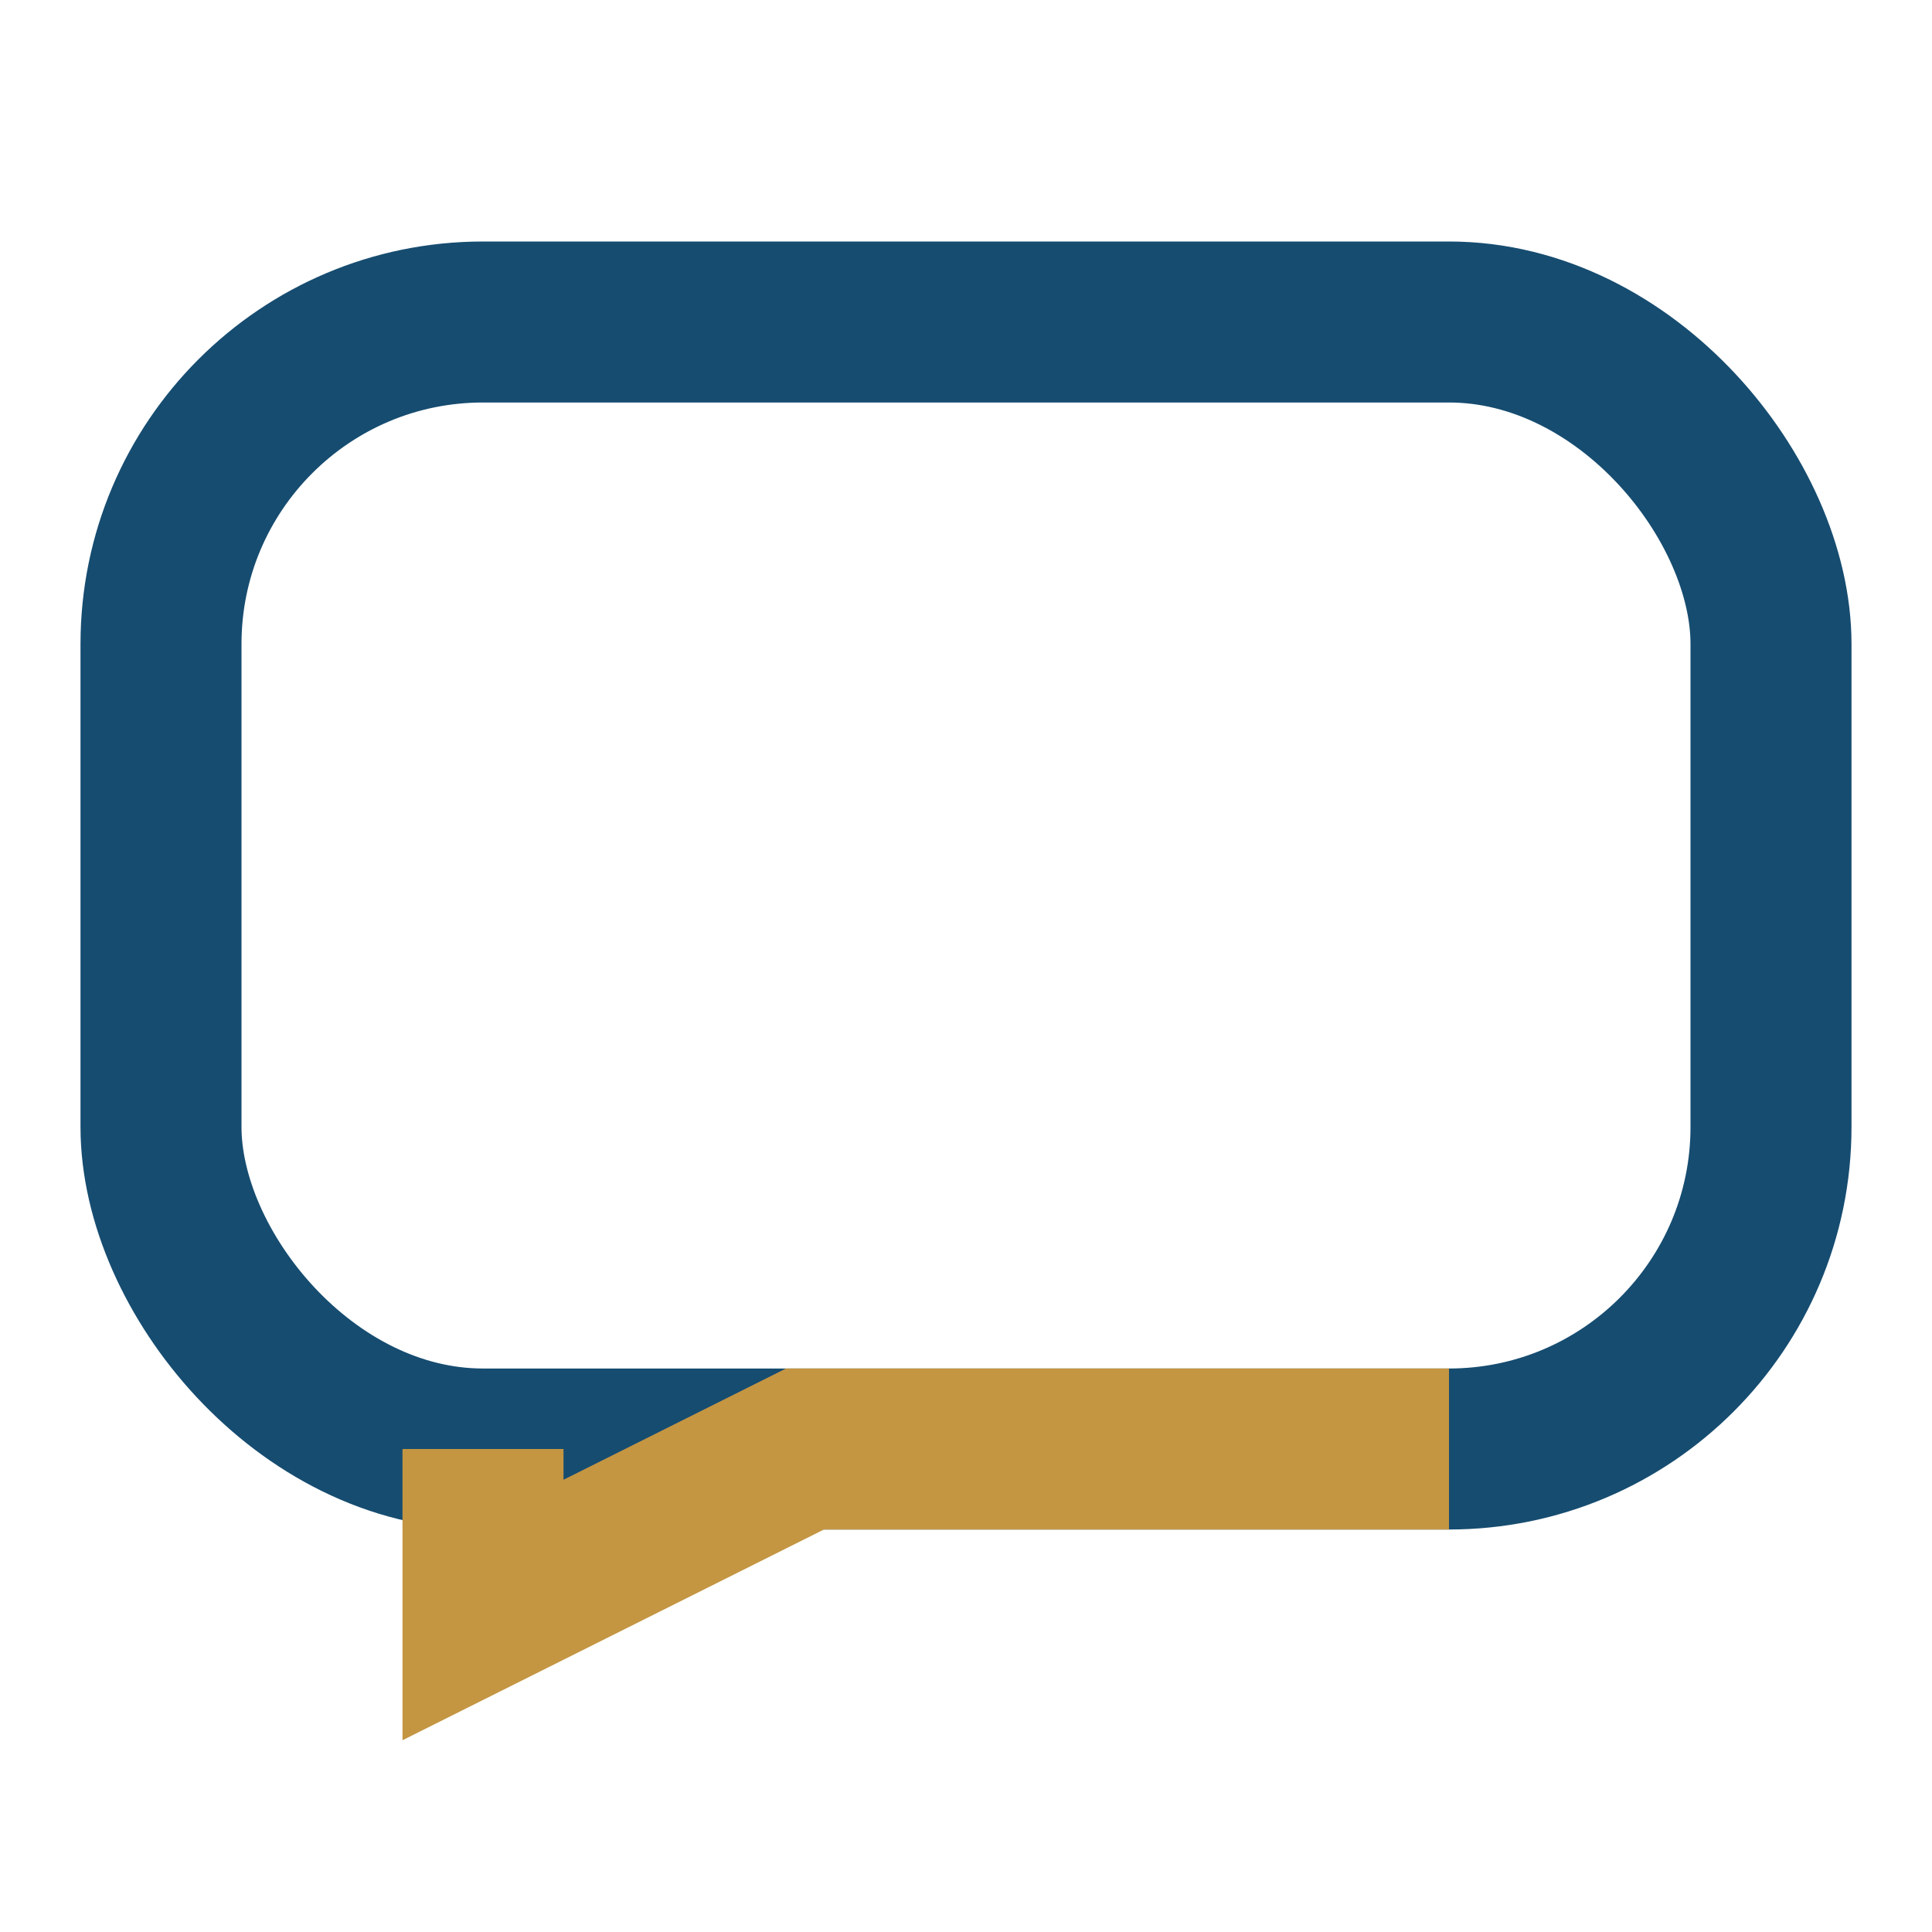
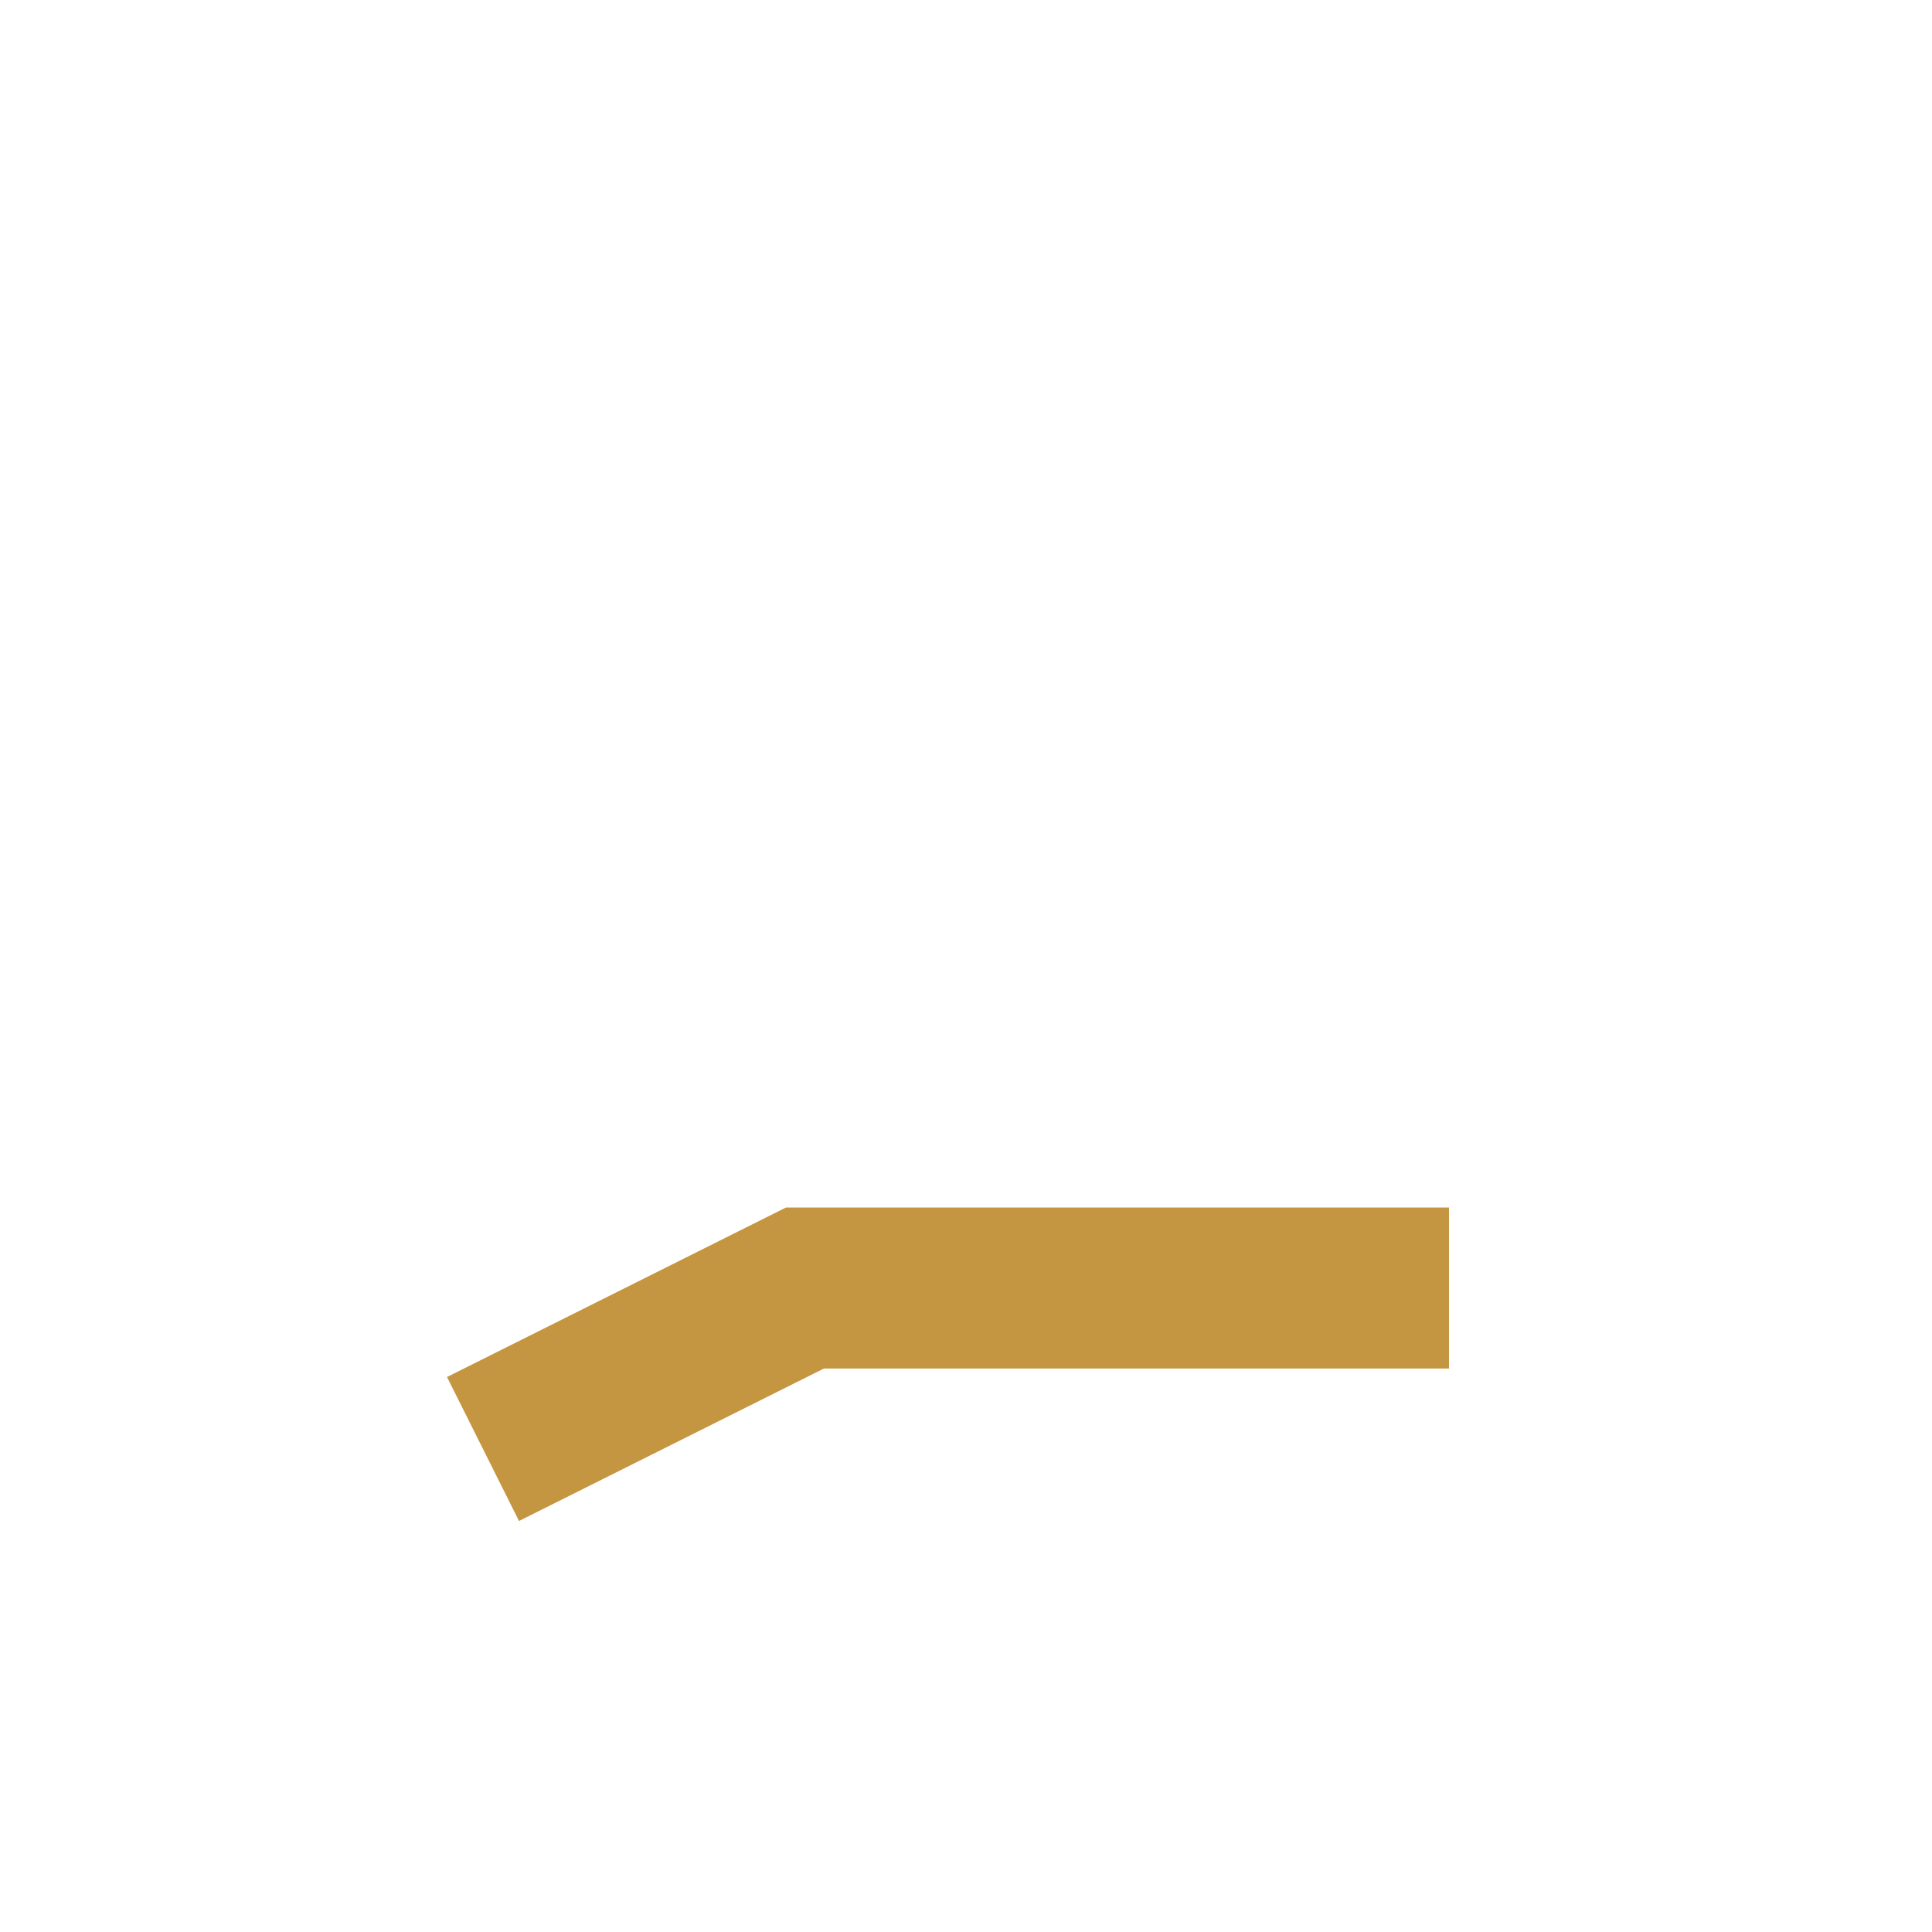
<svg xmlns="http://www.w3.org/2000/svg" width="24" height="24" viewBox="0 0 24 24">
-   <rect x="2" y="4" width="20" height="14" rx="4" fill="none" stroke="#164C70" stroke-width="2" />
-   <path d="M6 18v2l4-2h8" stroke="#C49642" stroke-width="2" fill="none" />
+   <path d="M6 18l4-2h8" stroke="#C49642" stroke-width="2" fill="none" />
</svg>